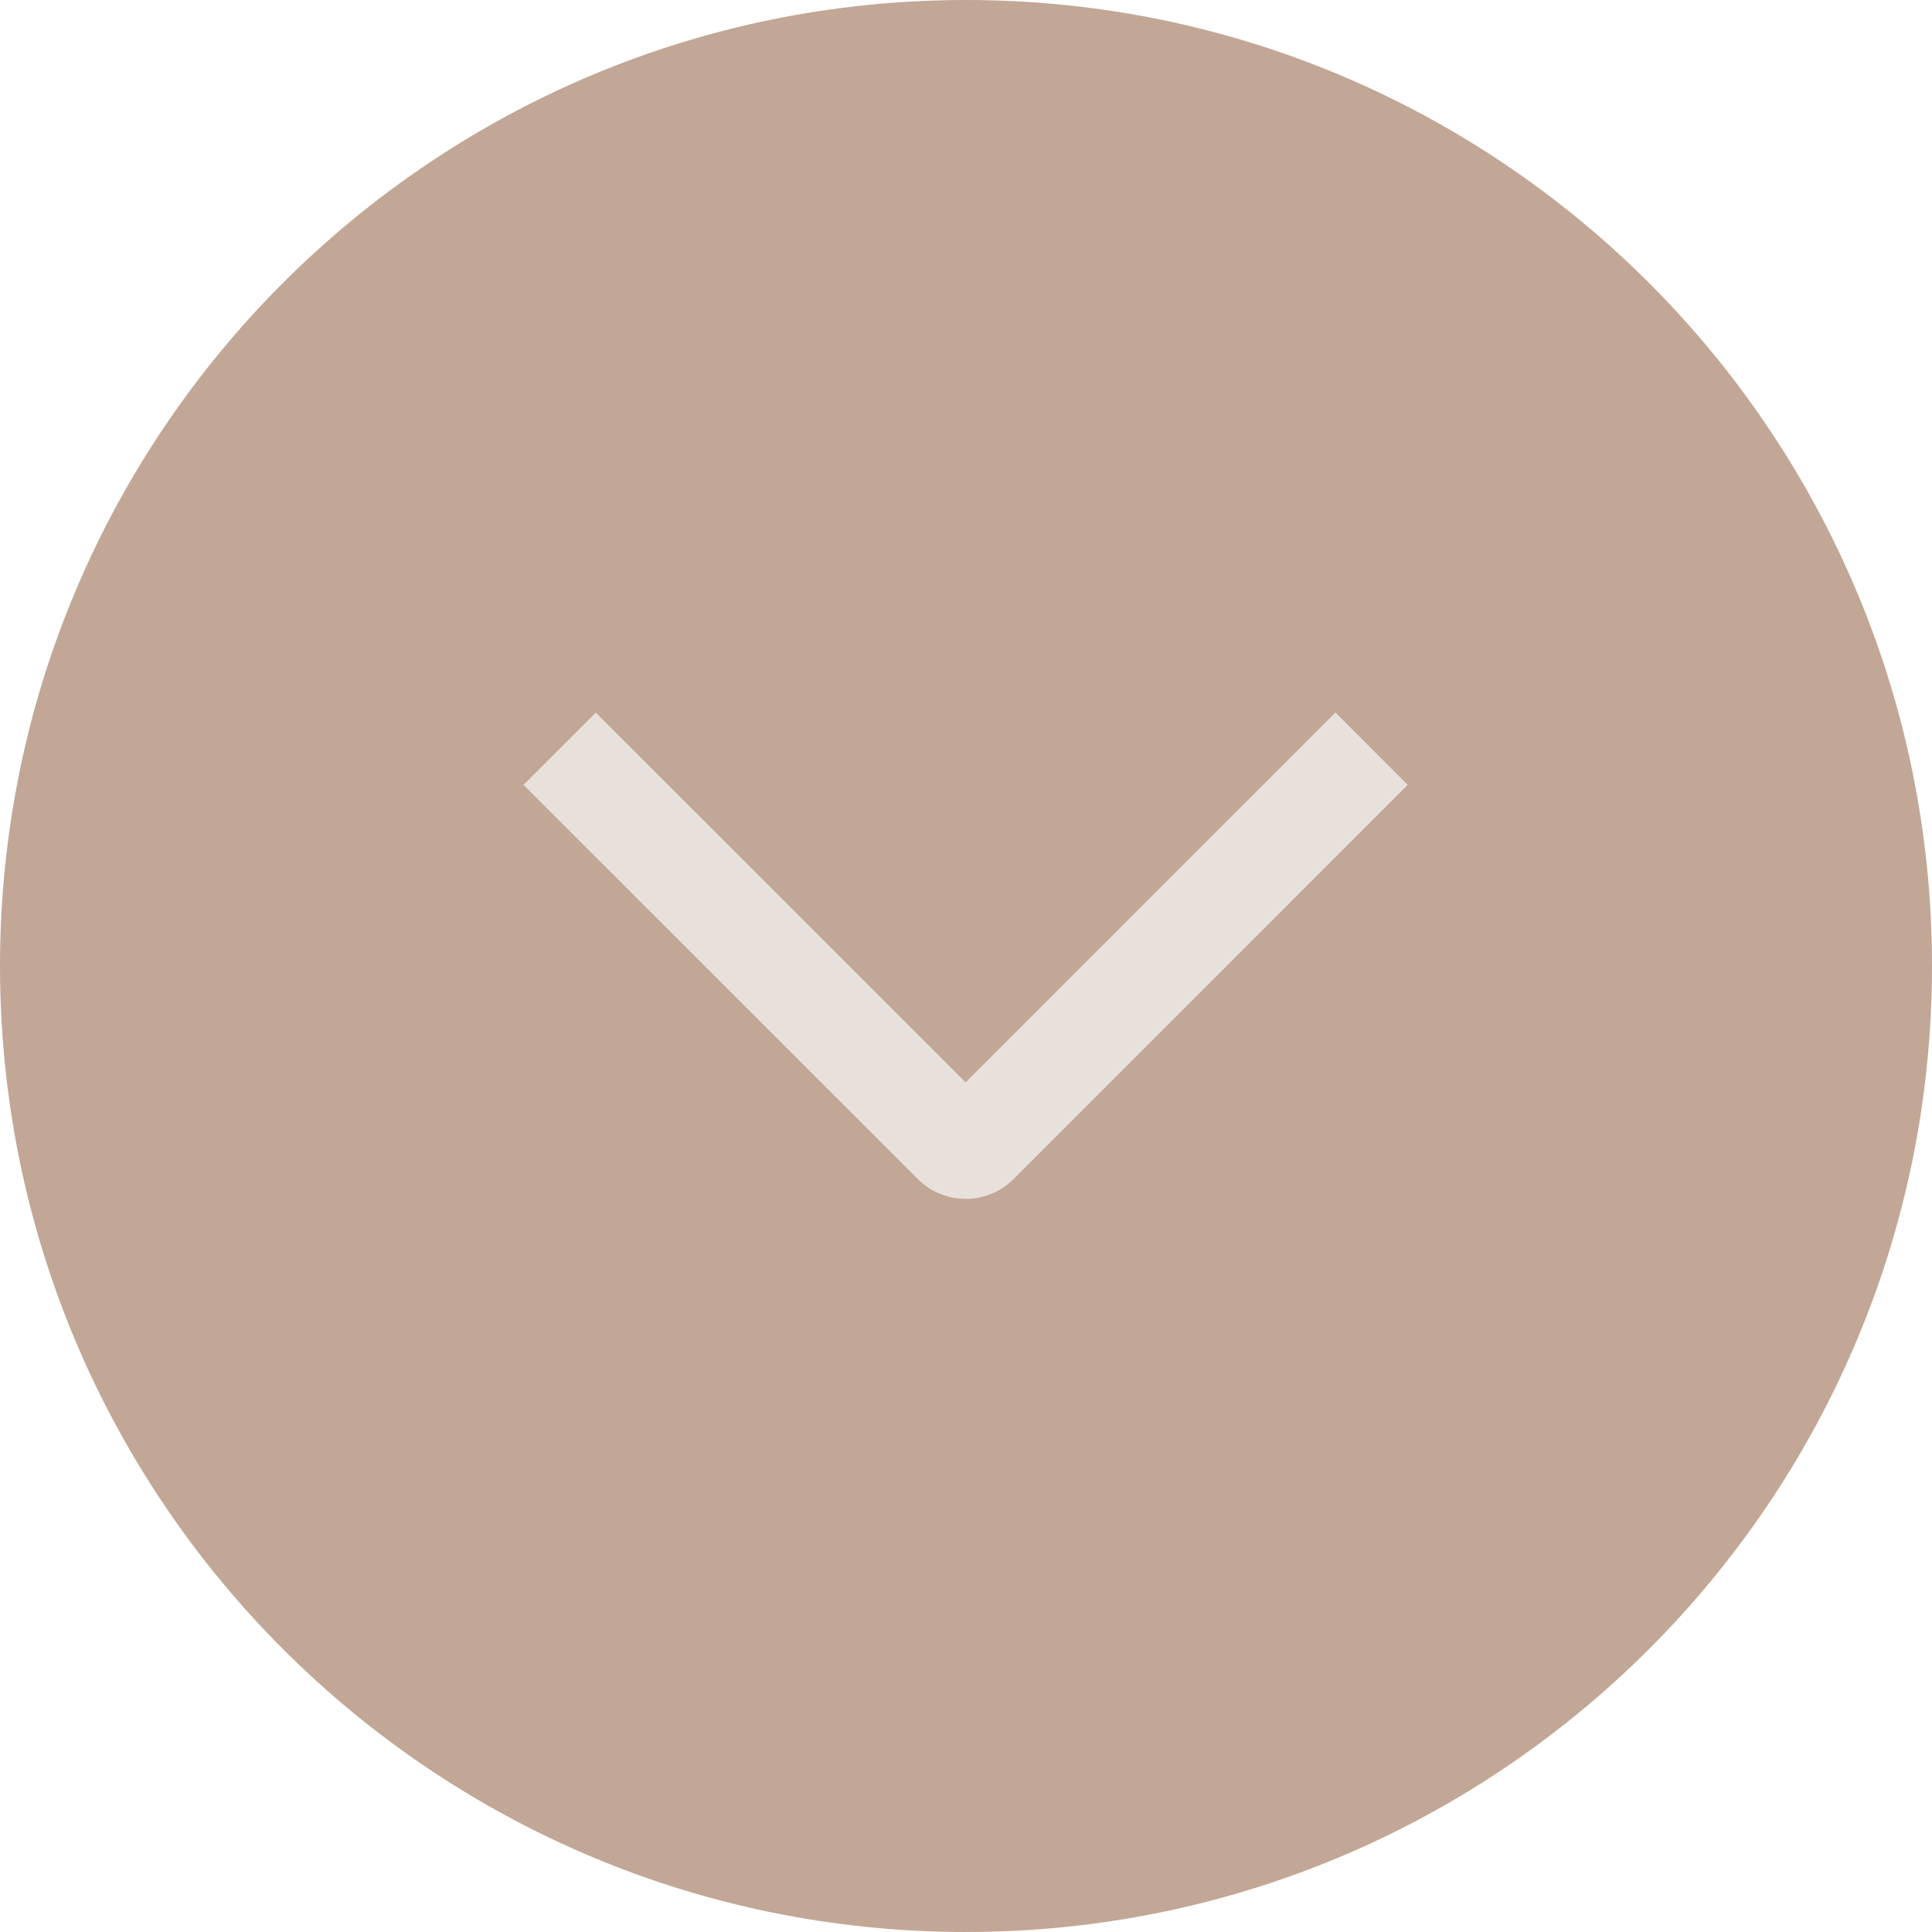
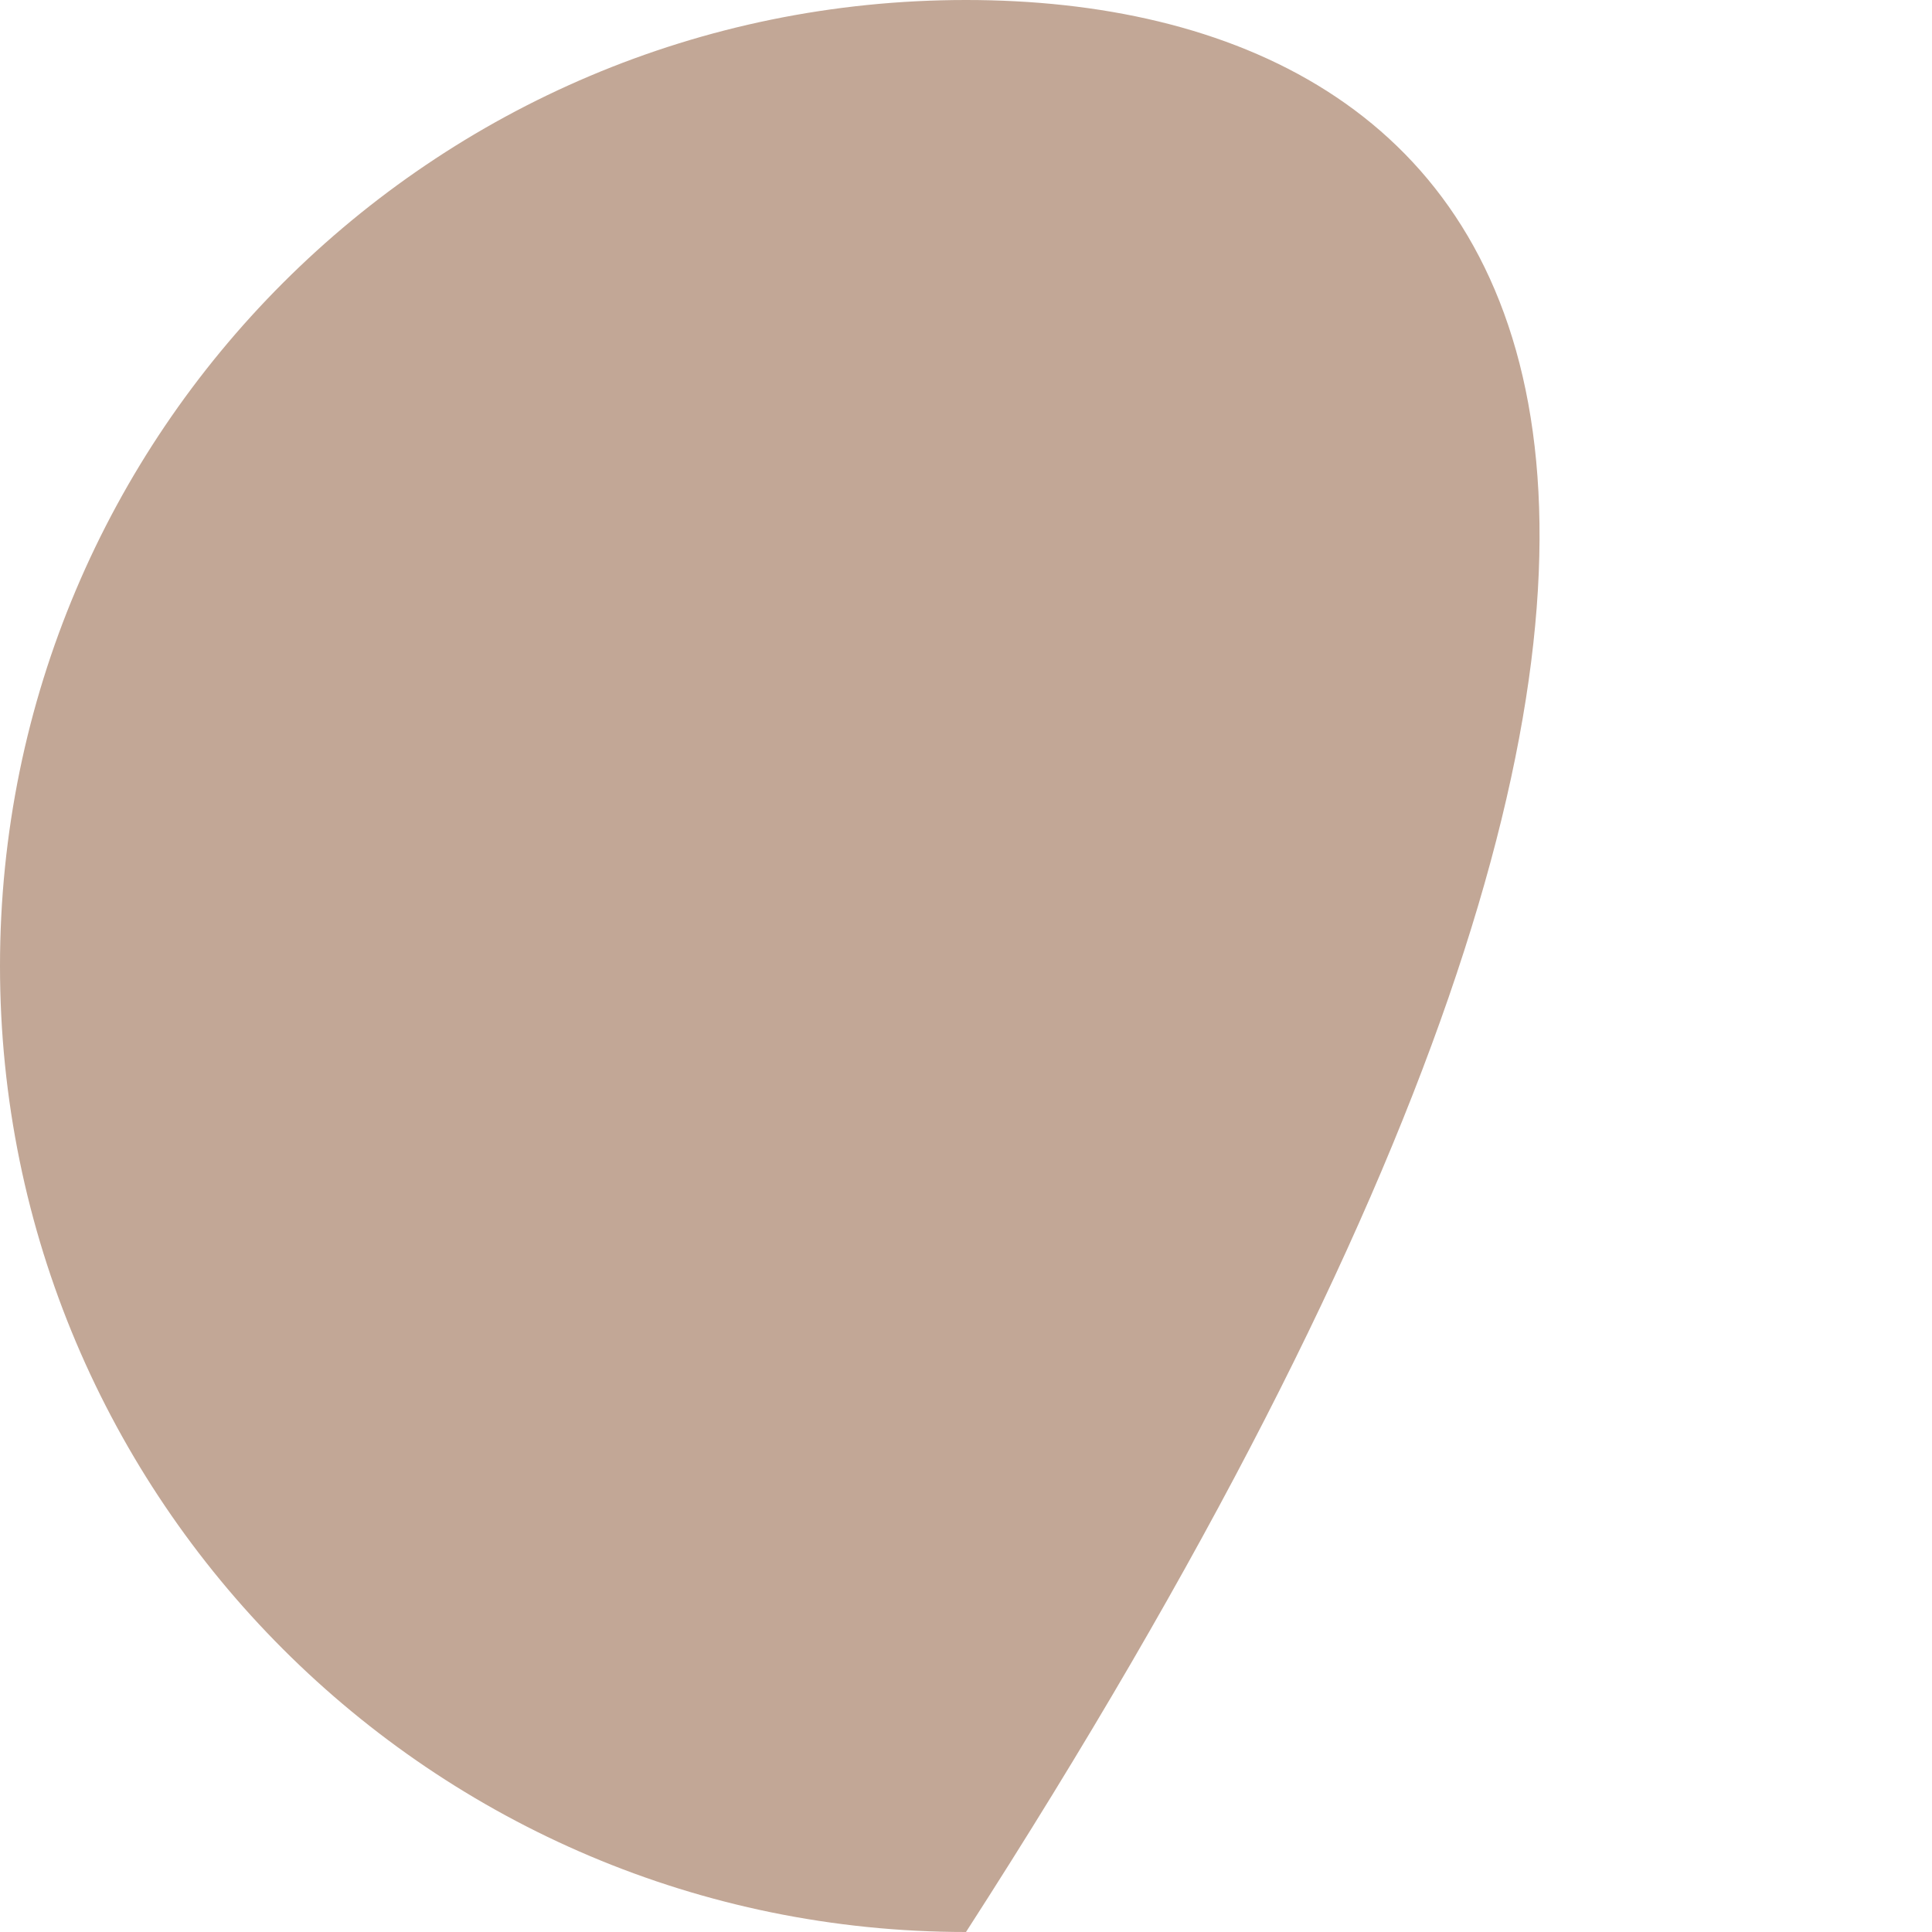
<svg xmlns="http://www.w3.org/2000/svg" width="45" height="45" viewBox="0 0 45 45" fill="none">
-   <path d="M22.5 45C34.926 45 45 34.926 45 22.5C45 10.074 34.926 0 22.5 0C10.074 0 0 10.074 0 22.5C0 34.926 10.074 45 22.5 45Z" fill="#C2A796" />
+   <path d="M22.5 45C45 10.074 34.926 0 22.5 0C10.074 0 0 10.074 0 22.5C0 34.926 10.074 45 22.5 45Z" fill="#C2A796" />
  <g clip-path="url(#clip0_89_1304)">
    <path d="M31.105 16.596L32.788 18.281L23.615 27.457C23.468 27.605 23.293 27.723 23.101 27.803C22.908 27.883 22.701 27.924 22.493 27.924C22.285 27.924 22.078 27.883 21.886 27.803C21.693 27.723 21.518 27.605 21.371 27.457L12.193 18.281L13.877 16.598L22.491 25.21L31.105 16.596Z" fill="#E8E1DB" />
  </g>
  <defs>
    <clipPath id="clip0_89_1304">
-       <rect width="19.054" height="38.109" fill="white" transform="translate(41.554 12.703) rotate(90)" />
-     </clipPath>
+       </clipPath>
  </defs>
</svg>